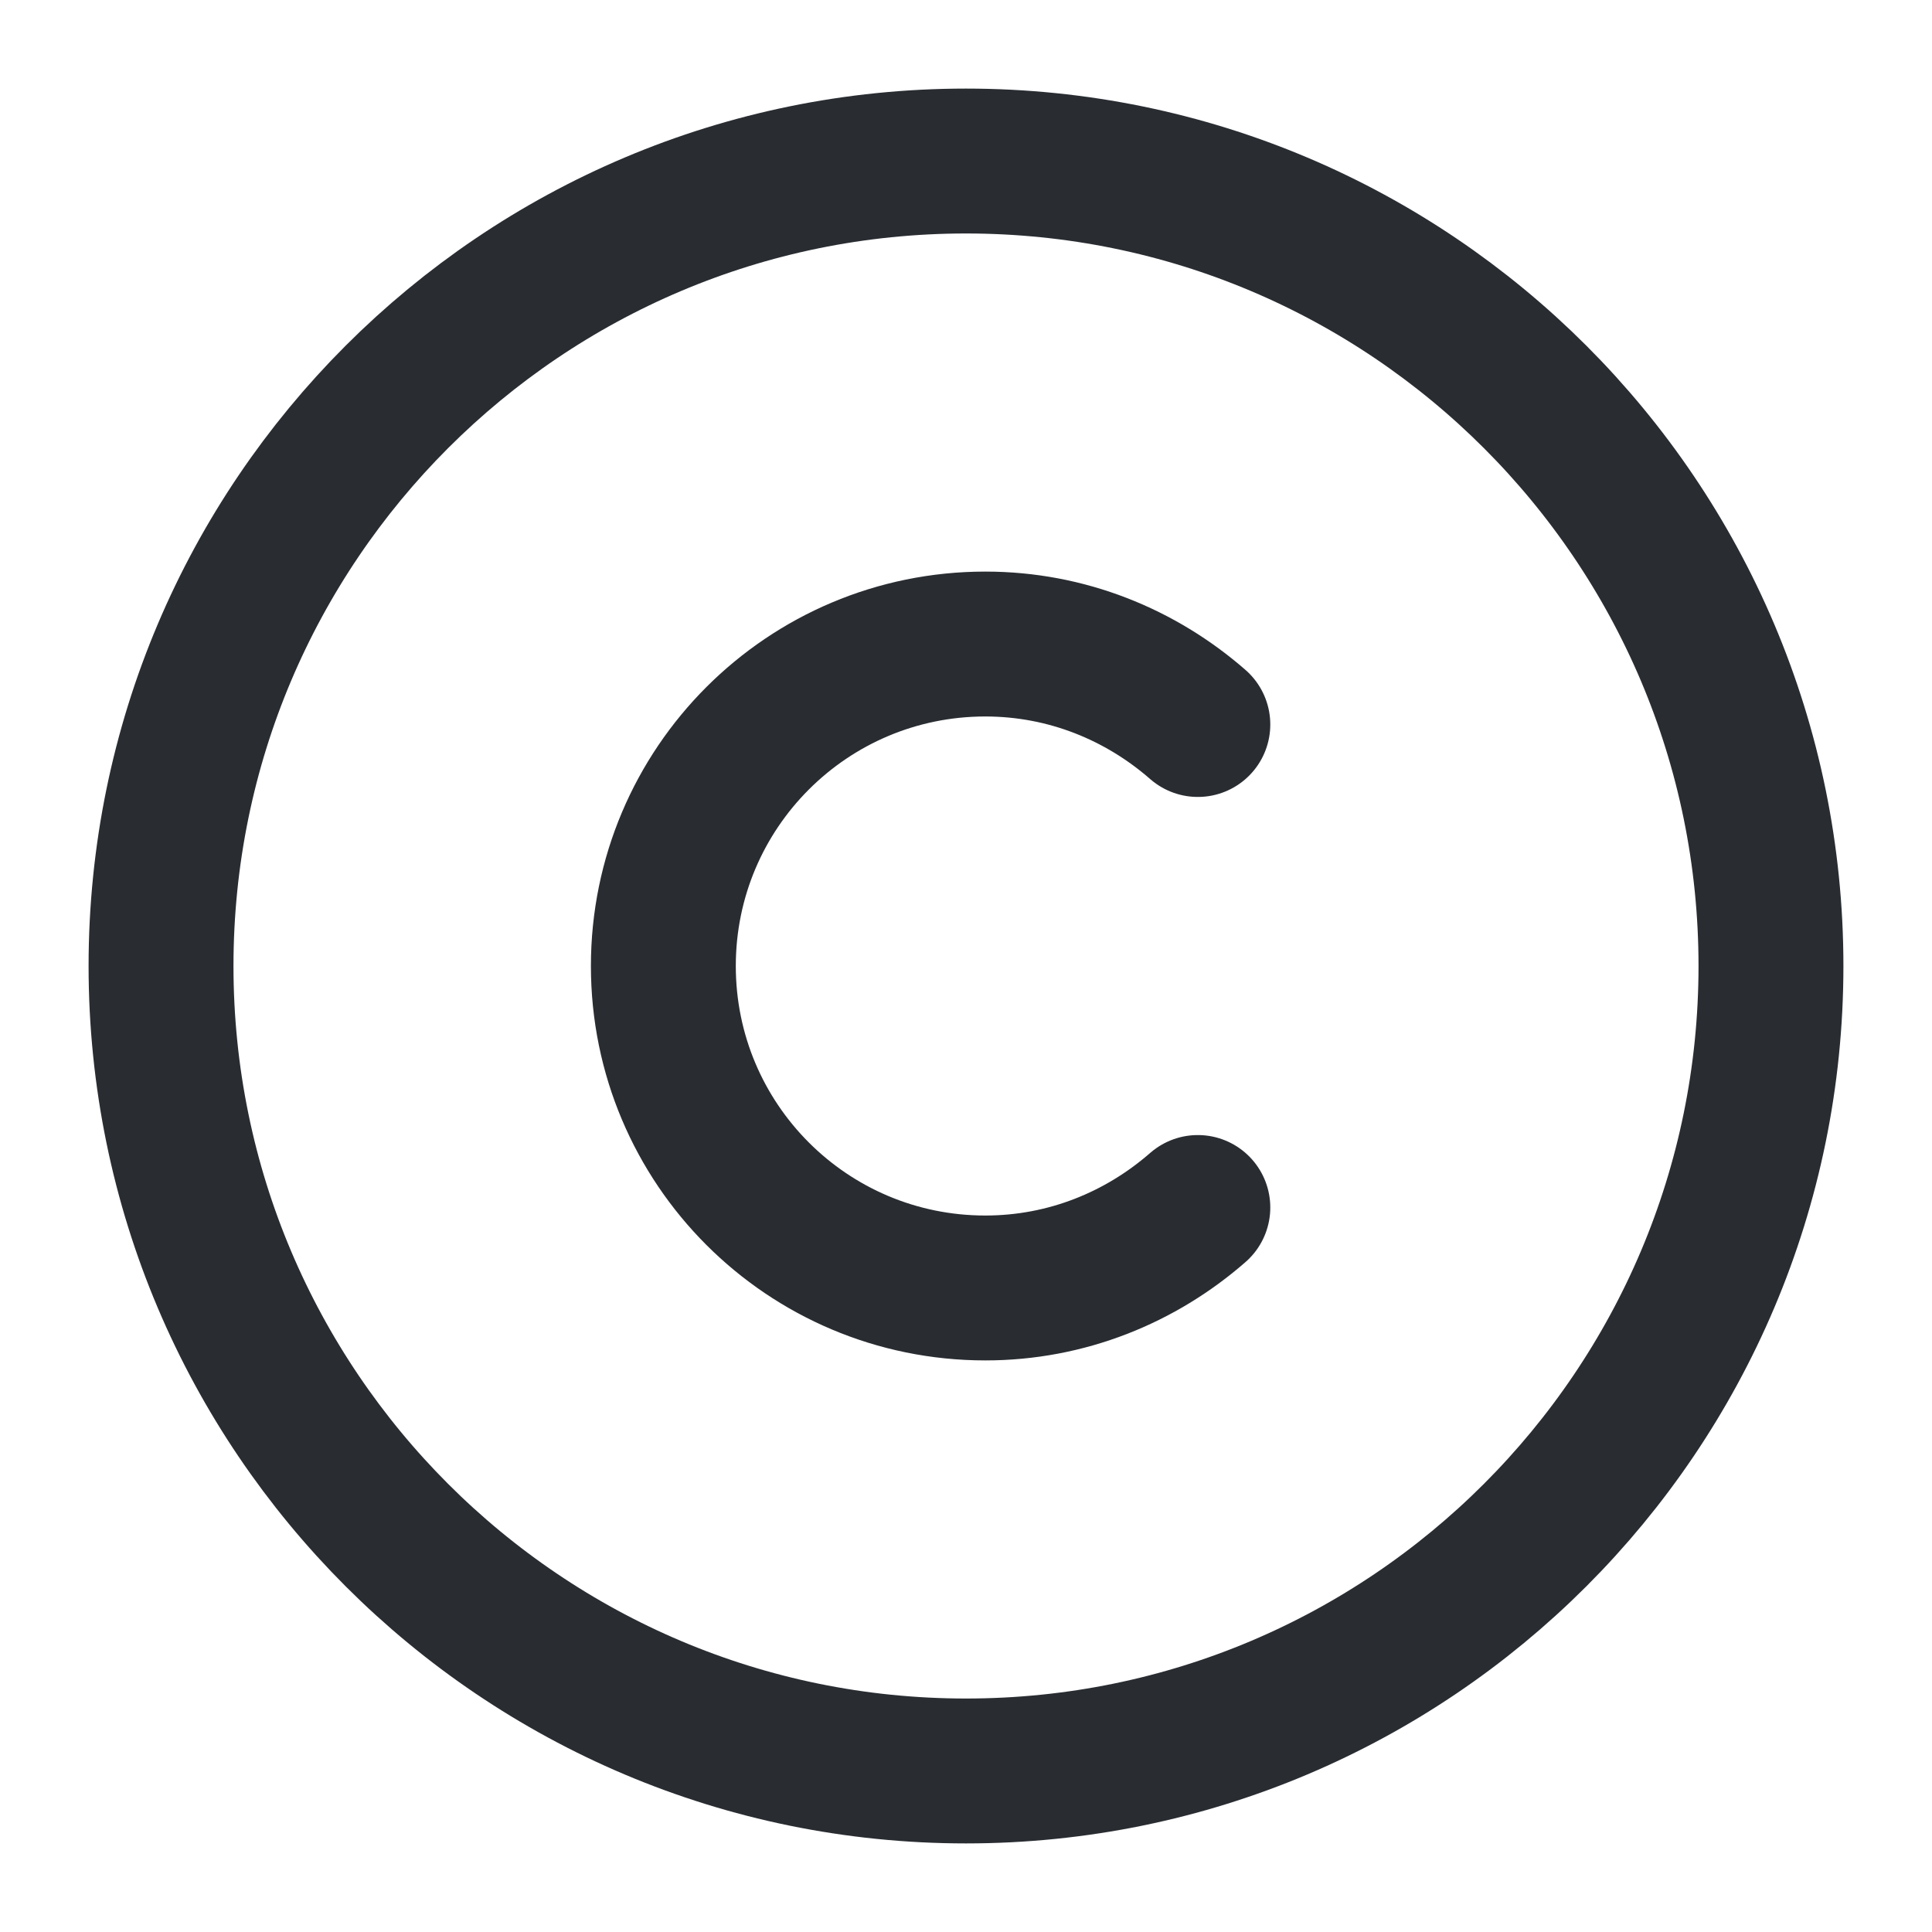
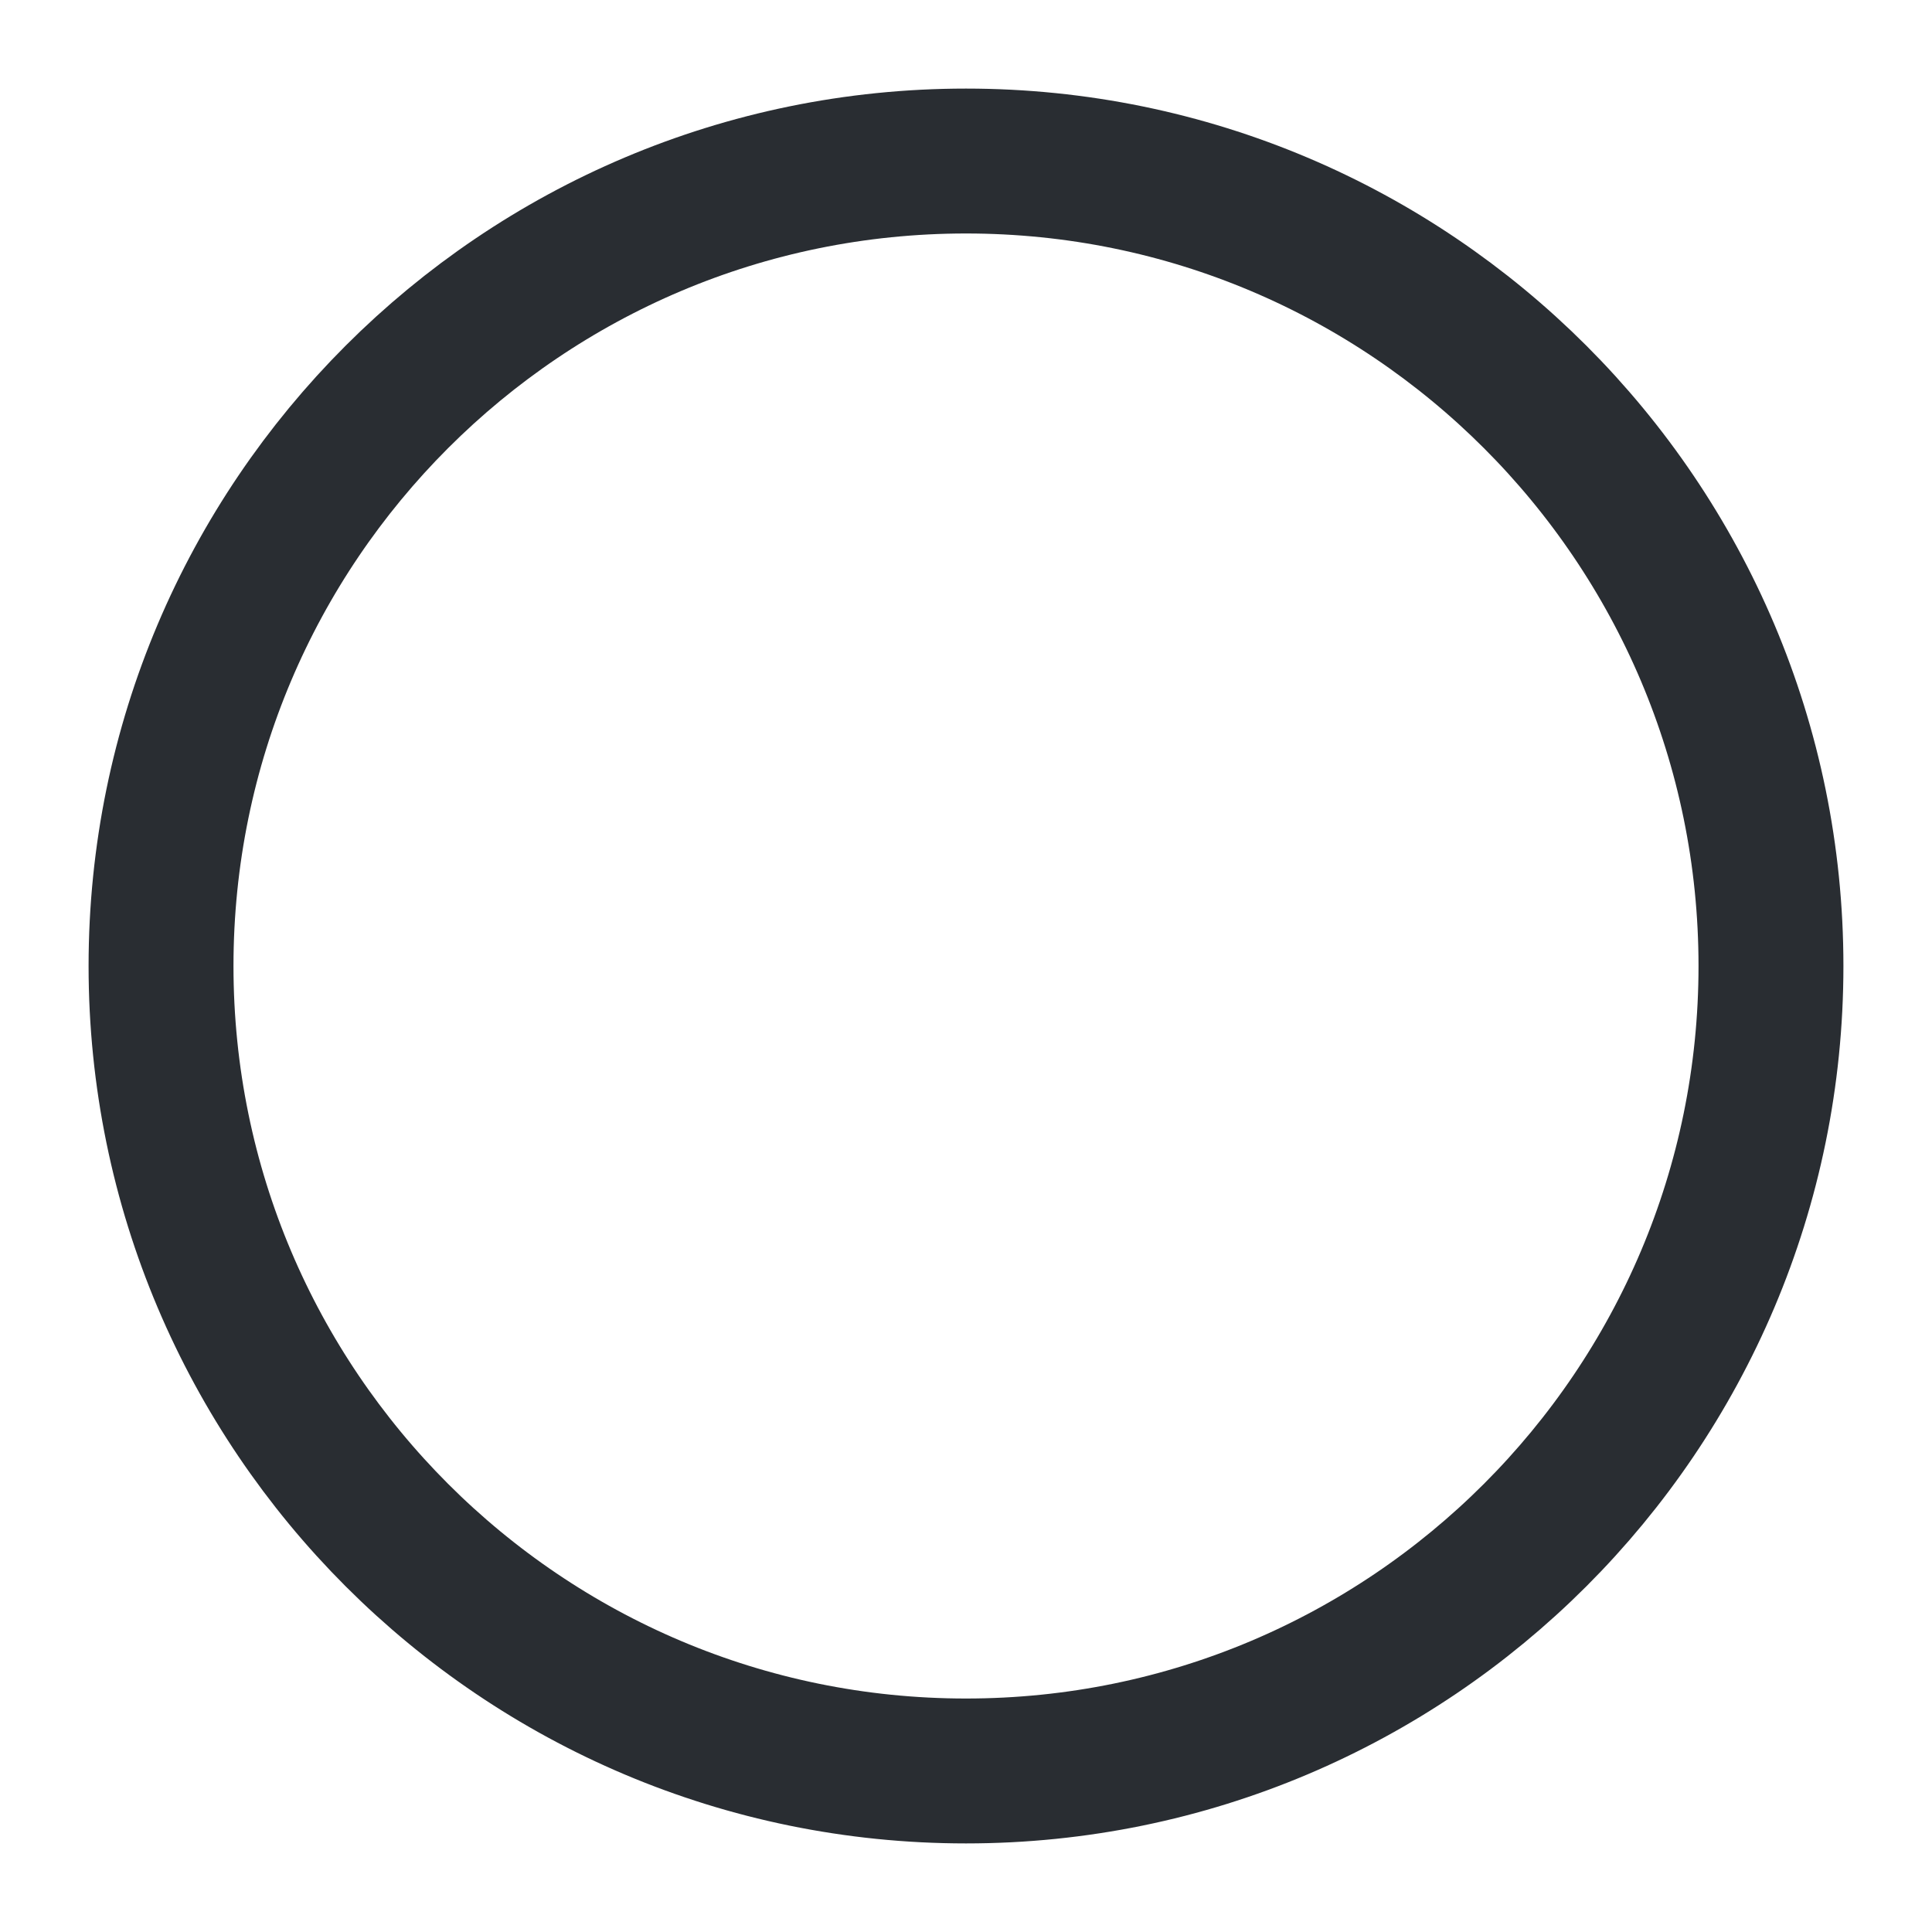
<svg xmlns="http://www.w3.org/2000/svg" fill="none" height="100%" overflow="visible" preserveAspectRatio="none" style="display: block;" viewBox="0 0 20 20" width="100%">
  <g id="vuesax/linear/copyright">
    <g id="copyright">
-       <path d="M10 18.333C5.4 18.333 1.667 14.6 1.667 10C1.667 5.4 5.4 1.667 10 1.667C14.6 1.667 18.333 5.4 18.333 10C18.333 14.6 14.6 18.333 10 18.333Z" id="Vector" stroke="#292D32" stroke-linecap="round" stroke-width="1.5" />
-       <path d="M12.4 12.5C11.808 13.017 11.042 13.333 10.2 13.333C8.358 13.333 6.867 11.842 6.867 10C6.867 8.158 8.358 6.667 10.2 6.667C11.042 6.667 11.808 6.983 12.4 7.5" id="Vector_2" stroke="#292D32" stroke-linecap="round" stroke-width="1.5" />
+       <path d="M10 18.333C5.4 18.333 1.667 14.6 1.667 10C1.667 5.4 5.4 1.667 10 1.667C14.6 1.667 18.333 5.4 18.333 10C18.333 14.6 14.6 18.333 10 18.333" id="Vector" stroke="#292D32" stroke-linecap="round" stroke-width="1.5" />
      <g id="Vector_3" opacity="0">
</g>
    </g>
  </g>
</svg>